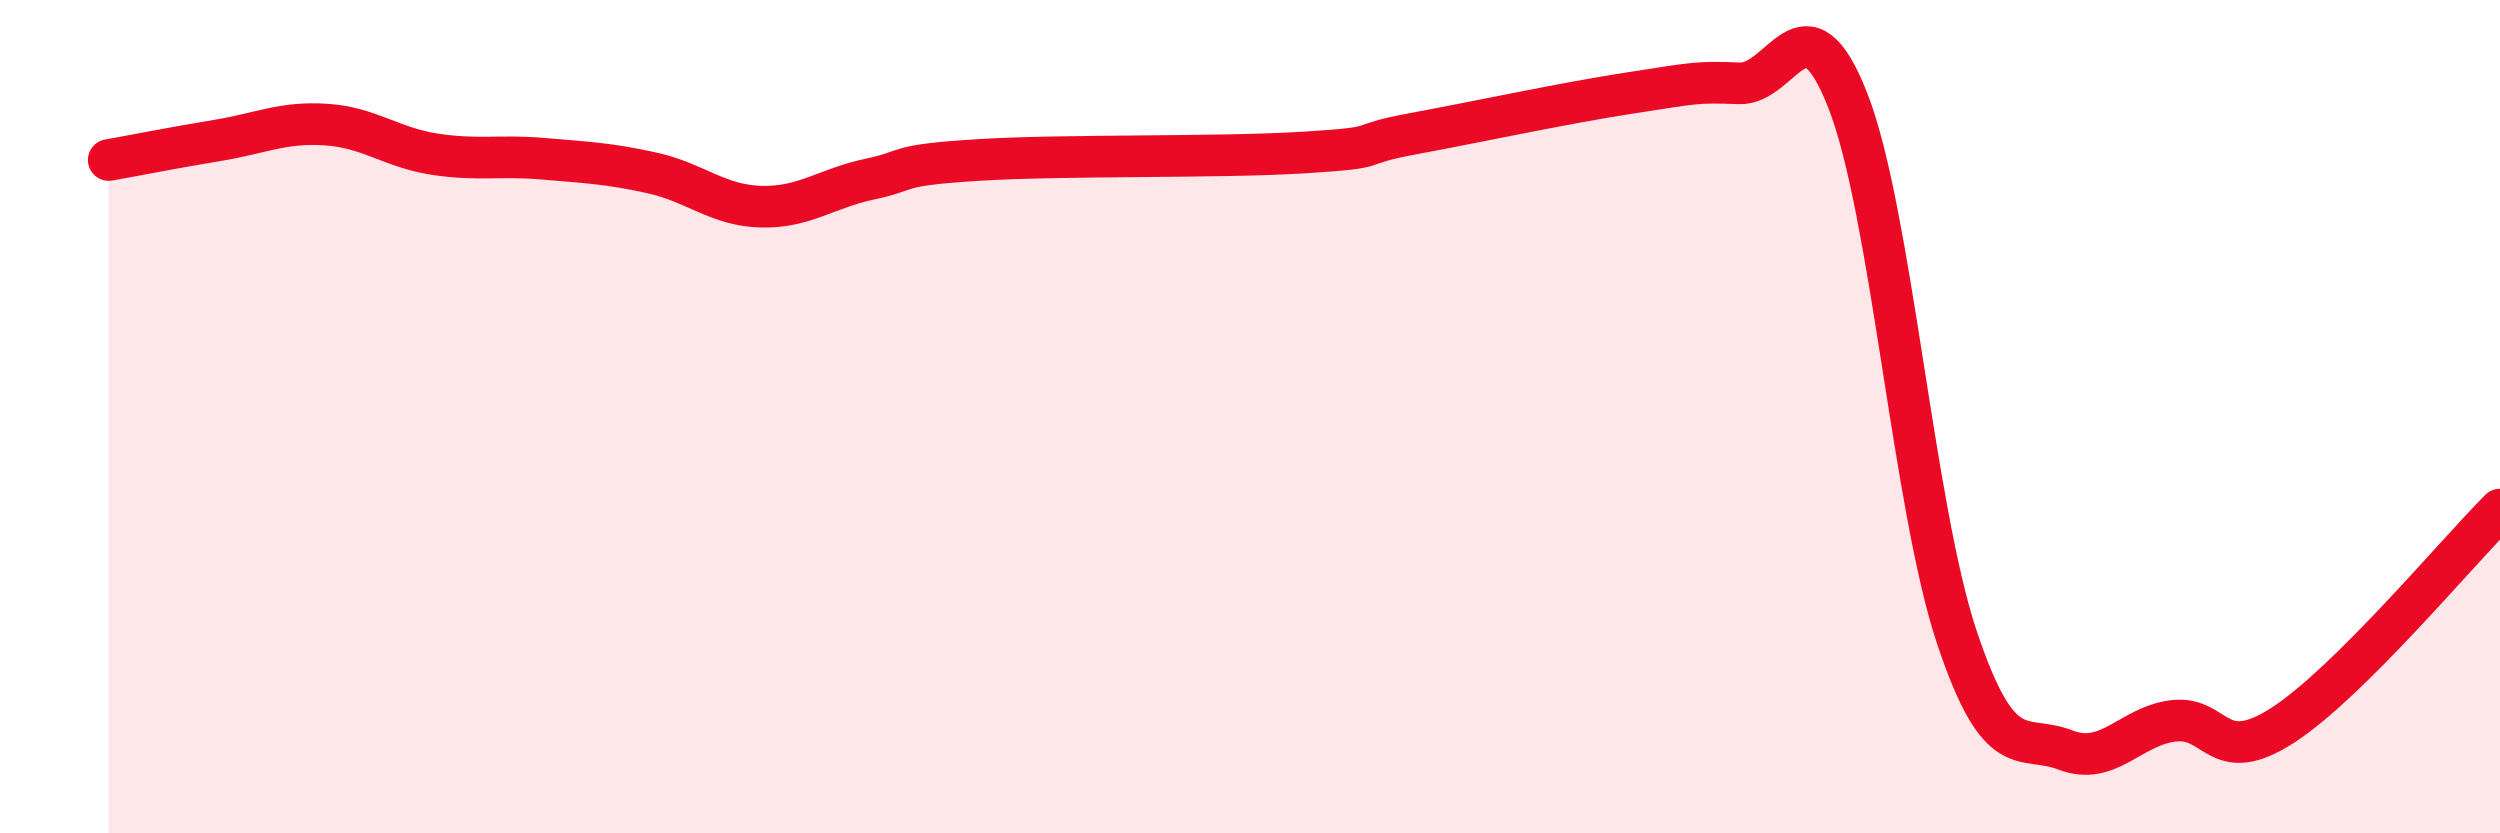
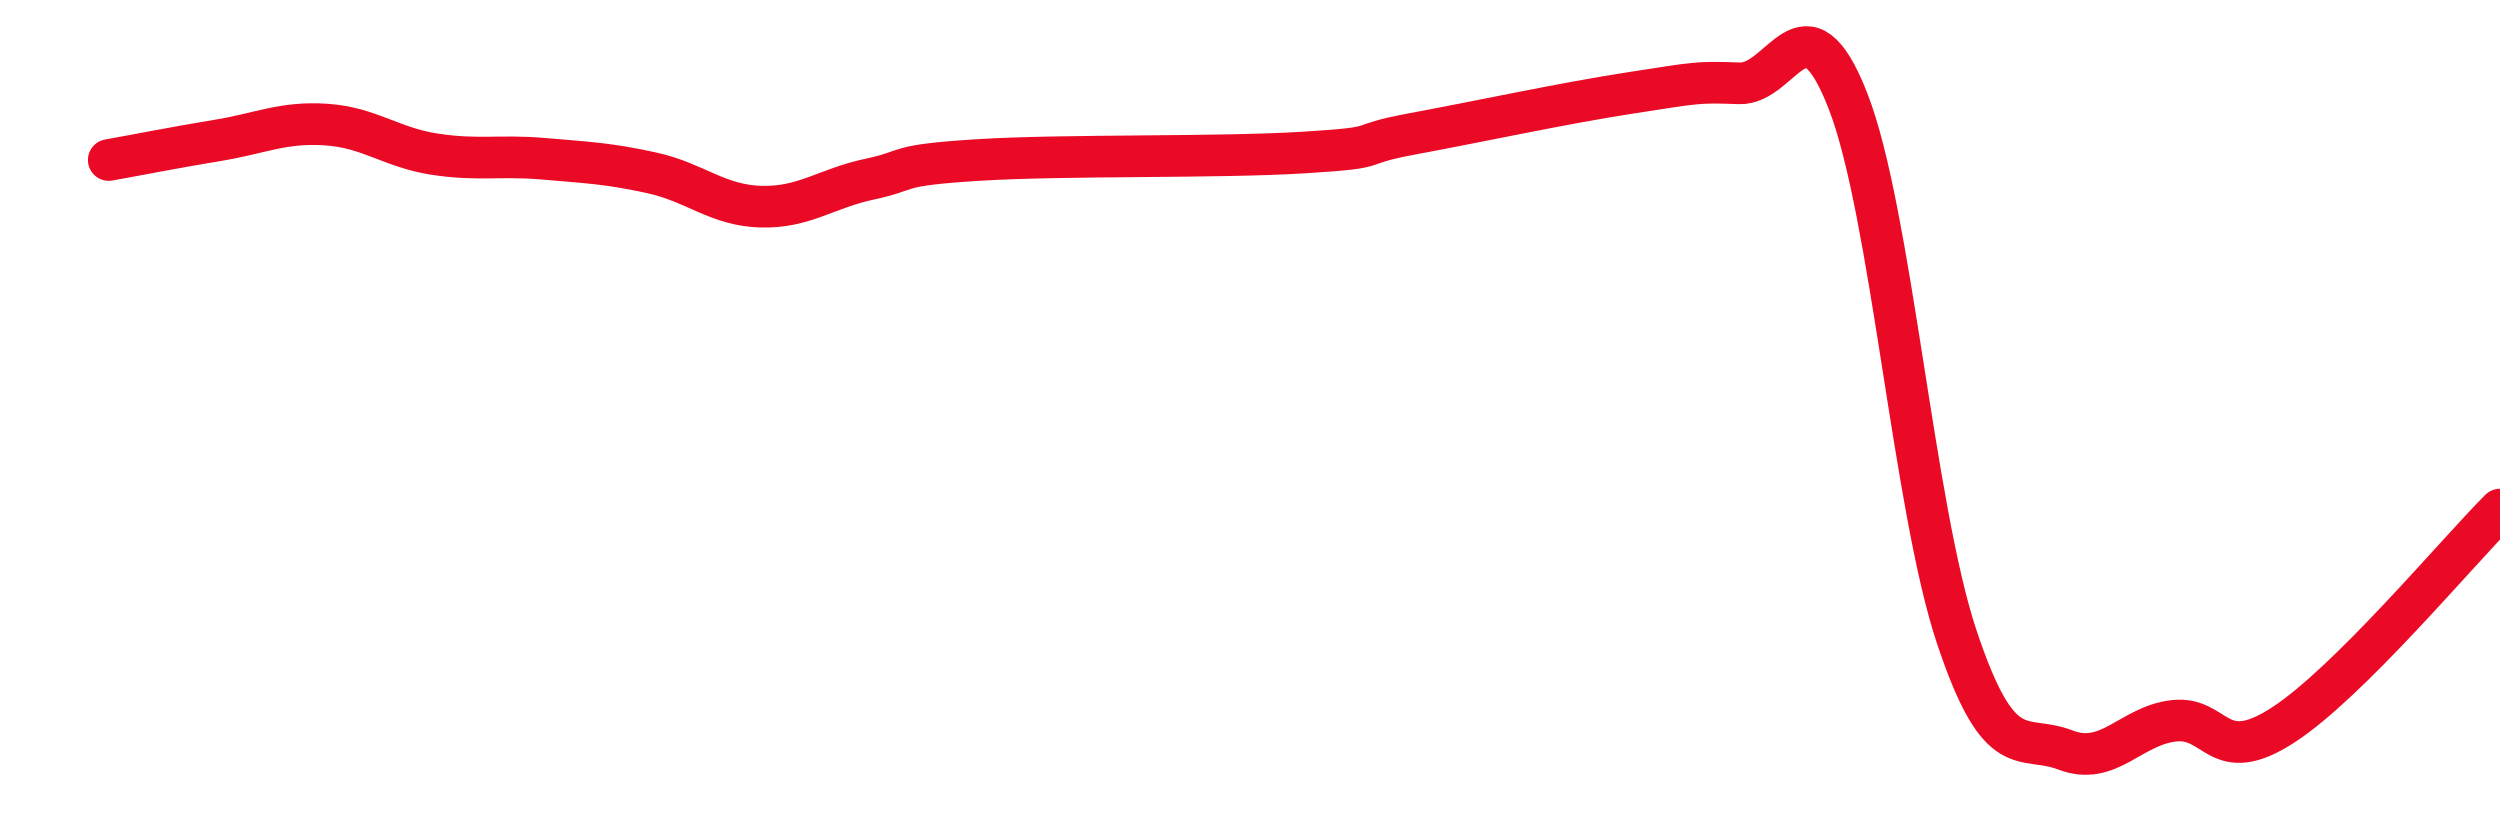
<svg xmlns="http://www.w3.org/2000/svg" width="60" height="20" viewBox="0 0 60 20">
-   <path d="M 2.61,3.84 C 3.13,3.75 4.18,3.54 5.22,3.37 C 6.26,3.2 6.79,2.92 7.83,2.99 C 8.87,3.06 9.39,3.54 10.43,3.7 C 11.47,3.86 12,3.72 13.04,3.81 C 14.08,3.9 14.61,3.92 15.65,4.15 C 16.69,4.38 17.22,4.93 18.26,4.96 C 19.3,4.99 19.83,4.52 20.87,4.3 C 21.91,4.08 21.39,3.97 23.48,3.84 C 25.57,3.71 29.21,3.79 31.3,3.66 C 33.39,3.53 32.34,3.5 33.91,3.21 C 35.48,2.92 37.56,2.47 39.13,2.23 C 40.7,1.99 40.7,1.96 41.74,2 C 42.78,2.04 43.31,-0.24 44.35,2.42 C 45.39,5.08 45.92,12.16 46.96,15.28 C 48,18.4 48.53,17.6 49.57,18 C 50.61,18.4 51.13,17.42 52.17,17.3 C 53.21,17.18 53.21,18.42 54.78,17.41 C 56.35,16.4 58.96,13.27 60,12.23L60 20L2.61 20Z" fill="#EB0A25" opacity="0.1" stroke-linecap="round" stroke-linejoin="round" />
  <path d="M 2.61,3.84 C 3.13,3.75 4.18,3.54 5.22,3.37 C 6.26,3.2 6.79,2.92 7.83,2.99 C 8.87,3.06 9.39,3.54 10.43,3.7 C 11.47,3.86 12,3.72 13.04,3.81 C 14.08,3.9 14.61,3.92 15.65,4.15 C 16.69,4.38 17.22,4.93 18.26,4.96 C 19.3,4.99 19.83,4.52 20.87,4.3 C 21.91,4.08 21.39,3.97 23.48,3.84 C 25.57,3.71 29.21,3.79 31.3,3.66 C 33.39,3.53 32.34,3.5 33.91,3.21 C 35.48,2.92 37.56,2.47 39.13,2.23 C 40.7,1.99 40.7,1.96 41.74,2 C 42.78,2.04 43.31,-0.24 44.35,2.42 C 45.39,5.08 45.92,12.16 46.96,15.28 C 48,18.4 48.53,17.6 49.57,18 C 50.61,18.4 51.13,17.42 52.17,17.3 C 53.21,17.18 53.21,18.42 54.78,17.41 C 56.35,16.4 58.96,13.27 60,12.23" stroke="#EB0A25" stroke-width="1" fill="none" stroke-linecap="round" stroke-linejoin="round" />
</svg>